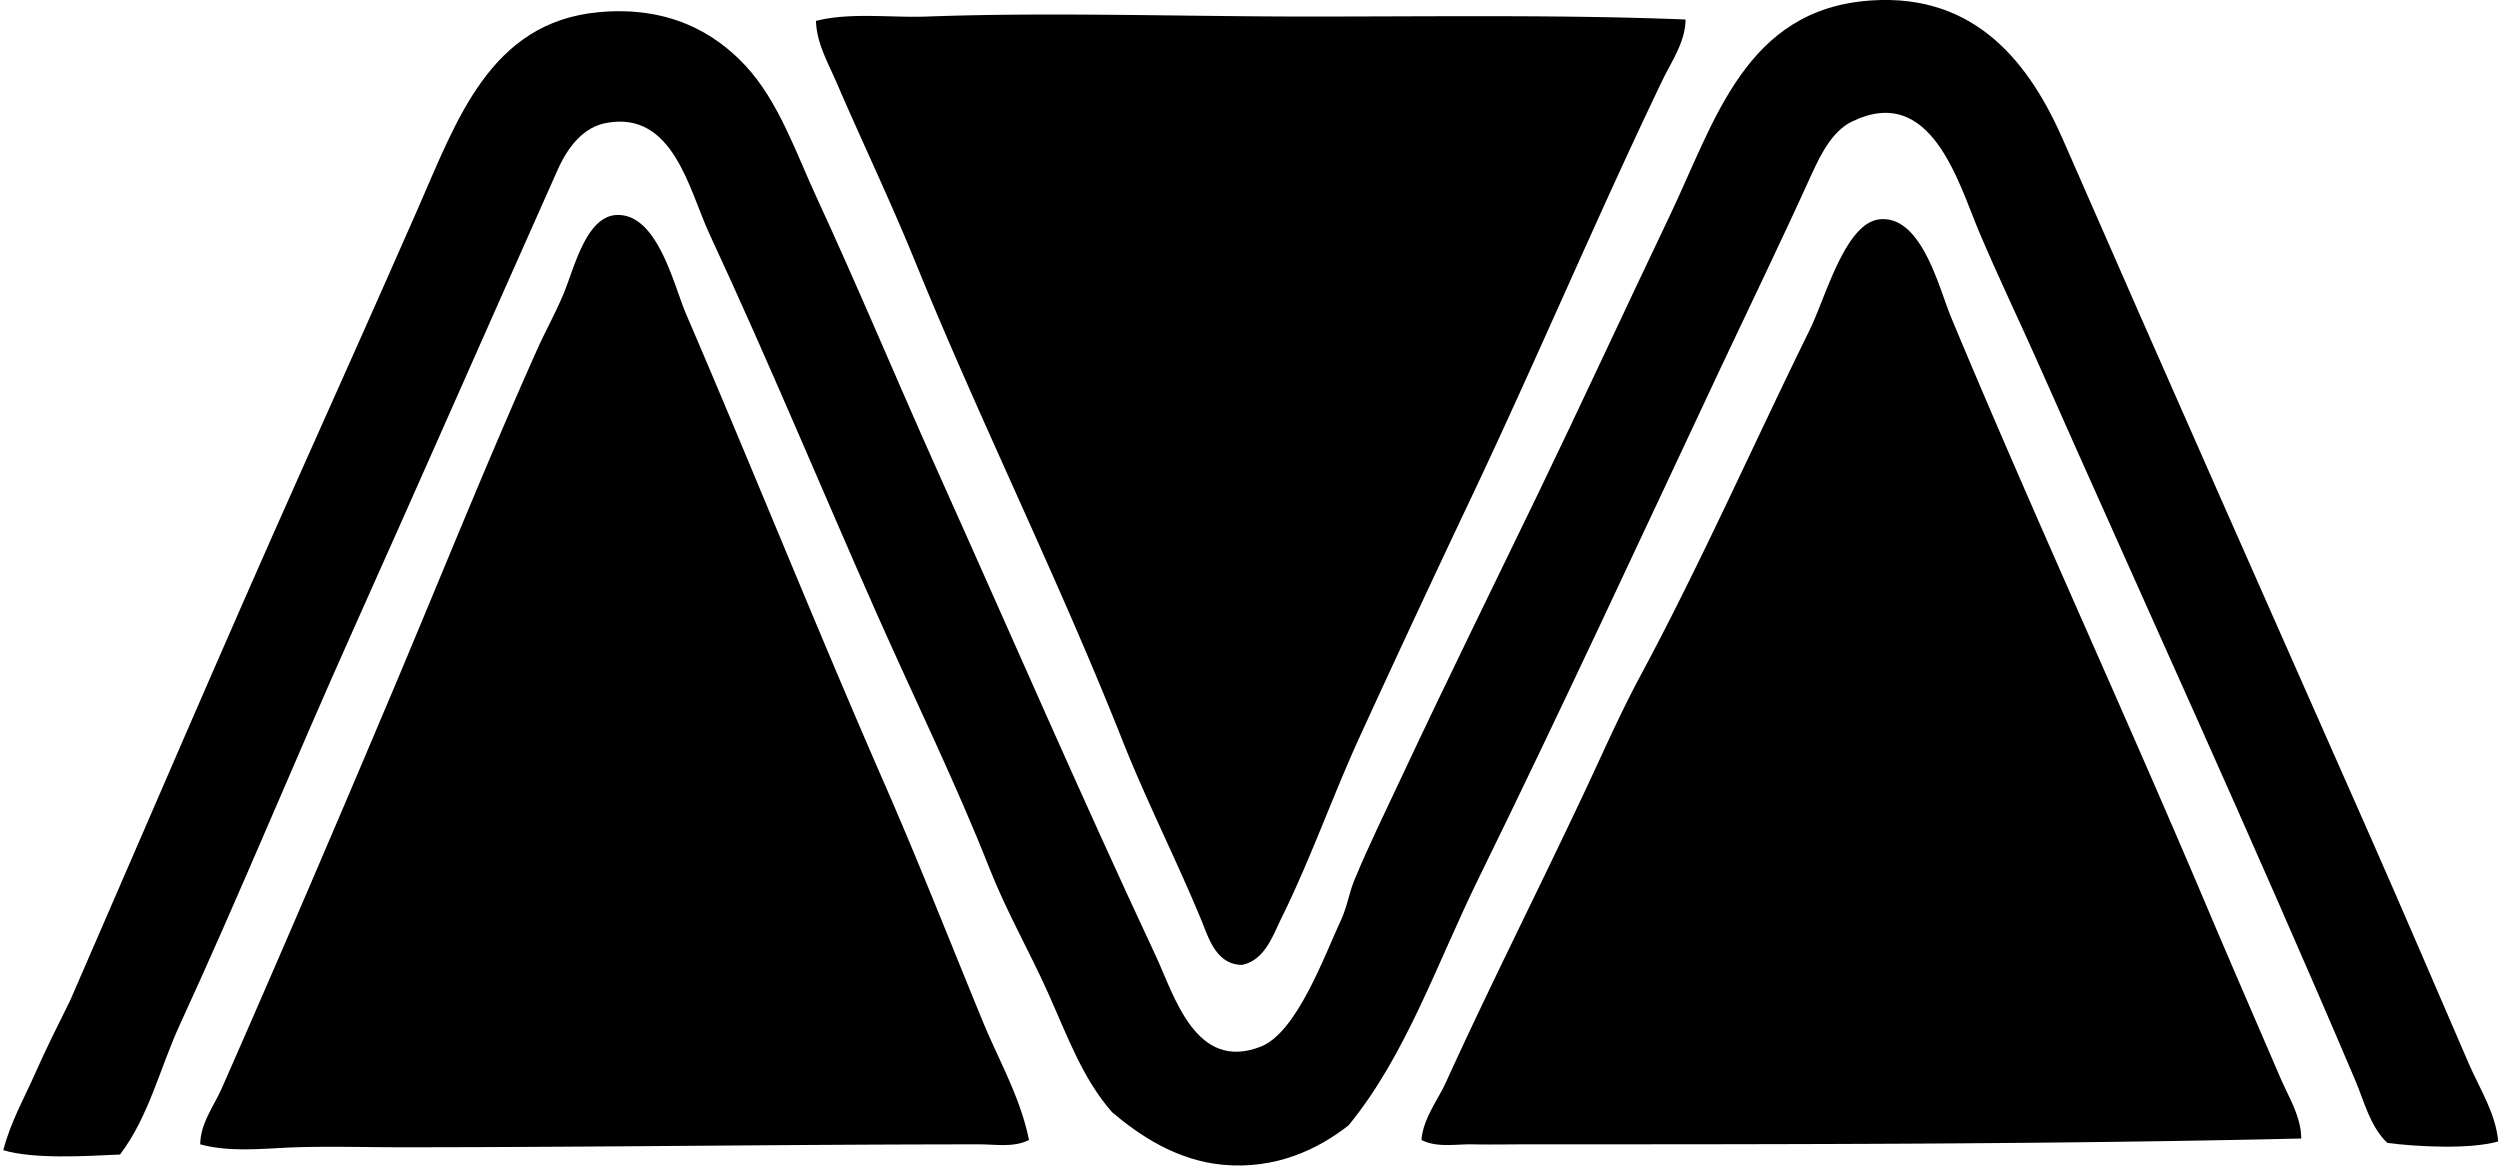
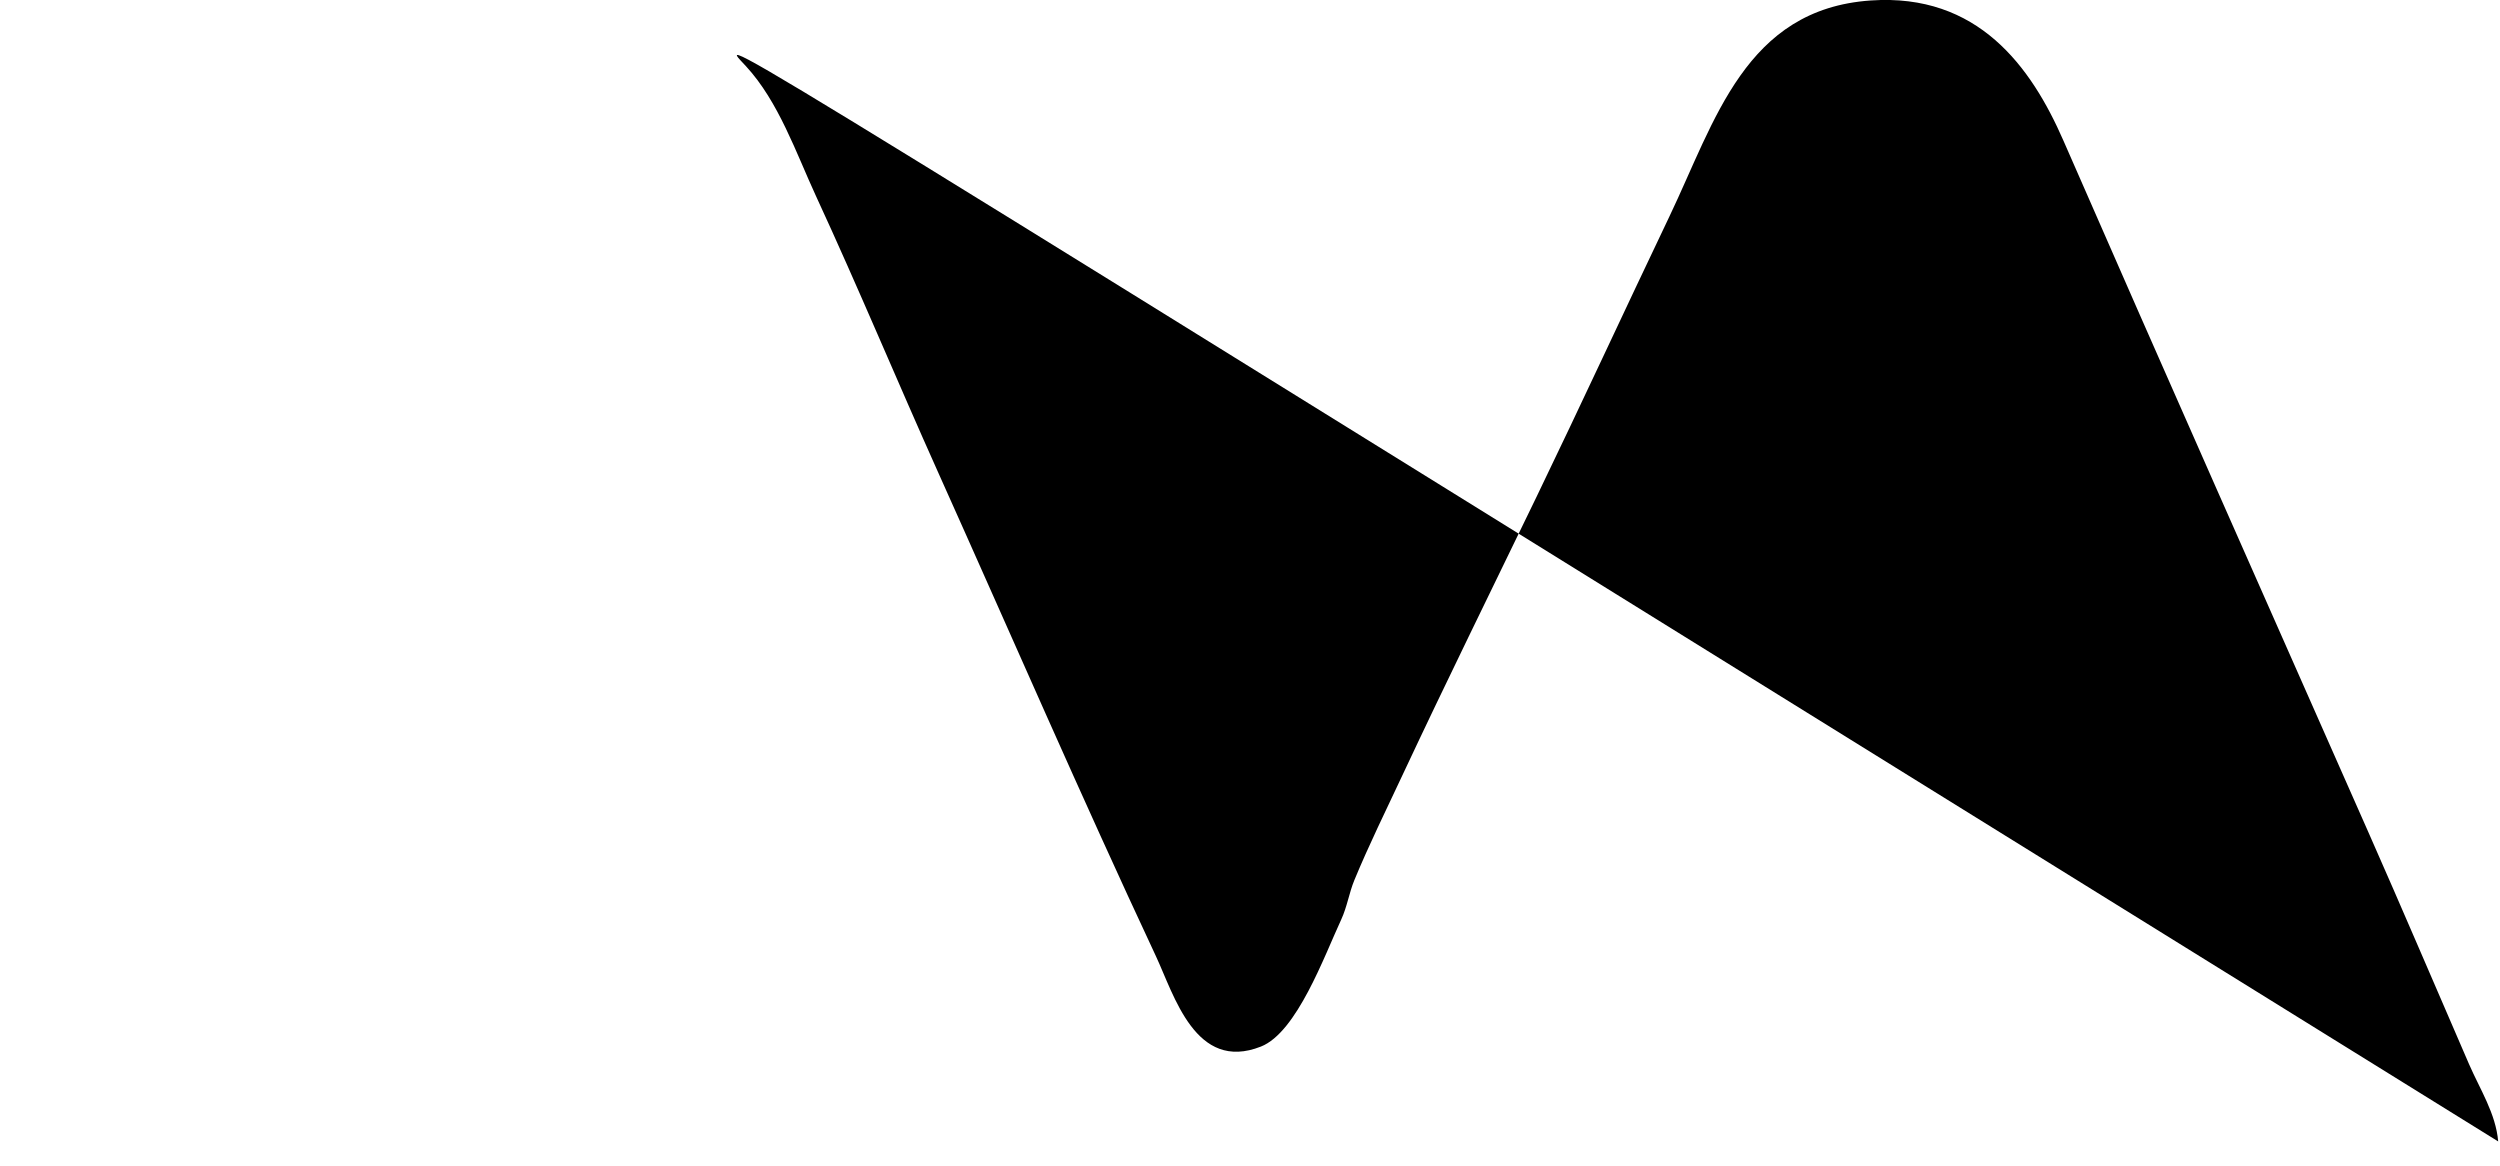
<svg xmlns="http://www.w3.org/2000/svg" width="429" height="200" fill="none" viewBox="0 0 429 200">
-   <path fill="#000" fill-rule="evenodd" d="M428.689 195.871c-4.788 1.383-13.829.924-19.026.255-2.986-2.864-3.966-7.142-5.508-10.766-17.581-41.33-36.178-81.919-54.582-123.432-2.817-6.355-6.769-14.585-10.01-22.278-3.543-8.397-8.204-25.422-21.783-18.78-3.267 1.597-5.232 5.34-7.009 9.26-4.875 10.771-10.817 23.043-15.524 33.049-13.916 29.598-27.291 58.543-41.559 87.631-7.137 14.549-12.451 30.338-22.283 42.309-5.237 4.11-12.492 7.586-21.532 6.759-8.056-.74-14.503-5.176-19.031-9.015-5.09-5.774-7.745-13.242-11.017-20.527-3.16-7.04-7.157-14.018-10.016-21.282-5.717-14.524-12.777-28.899-19.276-43.561-9.541-21.522-18.444-43.07-28.791-65.347-3.508-7.556-6.203-21.257-17.776-19.032-3.747.725-6.401 3.85-8.265 8.01-11.756 26.351-23.268 52.58-35.05 78.866-10.22 22.803-19.399 45.26-29.792 67.849-3.436 7.468-5.325 15.795-10.266 22.278-6.238.296-14.789.801-20.027-.74 1.226-4.804 3.615-8.975 5.509-13.273 1.858-4.222 3.961-8.352 6.008-12.517 13.013-29.925 26.418-61.234 39.553-90.633 6.442-14.411 13.079-29.236 20.032-45.06 6.718-15.3 12.435-32.065 31.042-33.8C114.477.99 122.543 5.436 128 11.353c5.605 6.07 8.607 14.886 12.017 22.278 7.315 15.835 13.88 31.635 21.032 47.572 12.385 27.582 24.392 55.281 37.302 82.868 3.134 6.693 6.805 19.955 18.025 15.519 6.167-2.435 10.889-15.58 13.773-21.783 1.021-2.205 1.353-4.574 2.252-6.758 2.435-5.907 5.513-12.165 8.259-18.026 7.693-16.407 15.06-31.324 23.034-47.817 7.642-15.82 14.977-31.727 22.783-48.073 7.831-16.387 13.017-35.571 34.55-37.052 18.383-1.266 27.5 11.338 33.049 24.034 17.382 39.778 34.831 79.075 52.33 118.674 5.835 13.201 11.379 26.219 17.275 39.808 1.879 4.329 4.6 8.489 5.008 13.273Z" clip-rule="evenodd" />
-   <path fill="#000" fill-rule="evenodd" d="M289.238 3.344c-.021 3.859-2.405 7.172-4.007 10.516-11.201 23.345-21.594 47.965-32.799 71.601A3533.78 3533.78 0 0 0 233.4 126.27c-4.732 10.332-8.474 21.098-13.517 31.298-1.465 2.961-2.818 7.198-6.759 8.01-4.467-.067-5.728-4.661-7.009-7.765-4.227-10.225-9.404-20.409-13.518-30.793-11.016-27.811-24.248-54.367-35.551-82.122-4.232-10.384-9.04-20.42-13.517-30.793-1.455-3.37-3.411-6.744-3.508-10.516 5.784-1.501 12.88-.526 19.032-.75 21.313-.782 43.509 0 65.598 0 21.849 0 43.692-.327 64.587.505ZM176.573 195.62c-2.614 1.322-5.677.75-8.51.75-32.483.006-66.201.496-98.892.501-6.147.005-12.288-.184-18.281 0-5.565.178-11.262.929-16.525-.501.015-3.599 2.354-6.57 3.757-9.765 9.945-22.605 19.47-44.832 29.292-68.1 8.296-19.653 15.866-38.613 24.79-58.589 1.327-2.97 3.119-6.187 4.507-9.51 1.859-4.457 3.89-13.457 9.266-13.518 6.917-.082 9.623 12.038 11.767 17.025 11.557 26.867 22.359 53.882 34.049 80.617 5.845 13.369 11.134 26.821 16.775 40.558 2.782 6.795 6.529 13.181 8.005 20.532Zm218.316-.25c-43.32 1.006-88.376.991-133.192 1.001-2.991 0-5.973.061-9.015 0-2.838-.061-6.095.618-8.76-.751.301-3.721 2.762-6.728 4.252-10.01 7.545-16.571 15.871-32.998 23.784-49.824 3.063-6.509 6.054-13.344 9.516-19.782 10.286-19.128 19.225-39.359 29.041-59.334 2.788-5.672 6.106-18.398 12.012-19.031 7.229-.766 10.215 11.833 12.267 16.775 13.896 33.345 29.44 67.037 43.566 100.393 4.313 10.189 8.642 20.139 13.017 30.297 1.404 3.232 3.507 6.565 3.512 10.266Z" clip-rule="evenodd" />
+   <path fill="#000" fill-rule="evenodd" d="M428.689 195.871C114.477.99 122.543 5.436 128 11.353c5.605 6.07 8.607 14.886 12.017 22.278 7.315 15.835 13.88 31.635 21.032 47.572 12.385 27.582 24.392 55.281 37.302 82.868 3.134 6.693 6.805 19.955 18.025 15.519 6.167-2.435 10.889-15.58 13.773-21.783 1.021-2.205 1.353-4.574 2.252-6.758 2.435-5.907 5.513-12.165 8.259-18.026 7.693-16.407 15.06-31.324 23.034-47.817 7.642-15.82 14.977-31.727 22.783-48.073 7.831-16.387 13.017-35.571 34.55-37.052 18.383-1.266 27.5 11.338 33.049 24.034 17.382 39.778 34.831 79.075 52.33 118.674 5.835 13.201 11.379 26.219 17.275 39.808 1.879 4.329 4.6 8.489 5.008 13.273Z" clip-rule="evenodd" />
</svg>